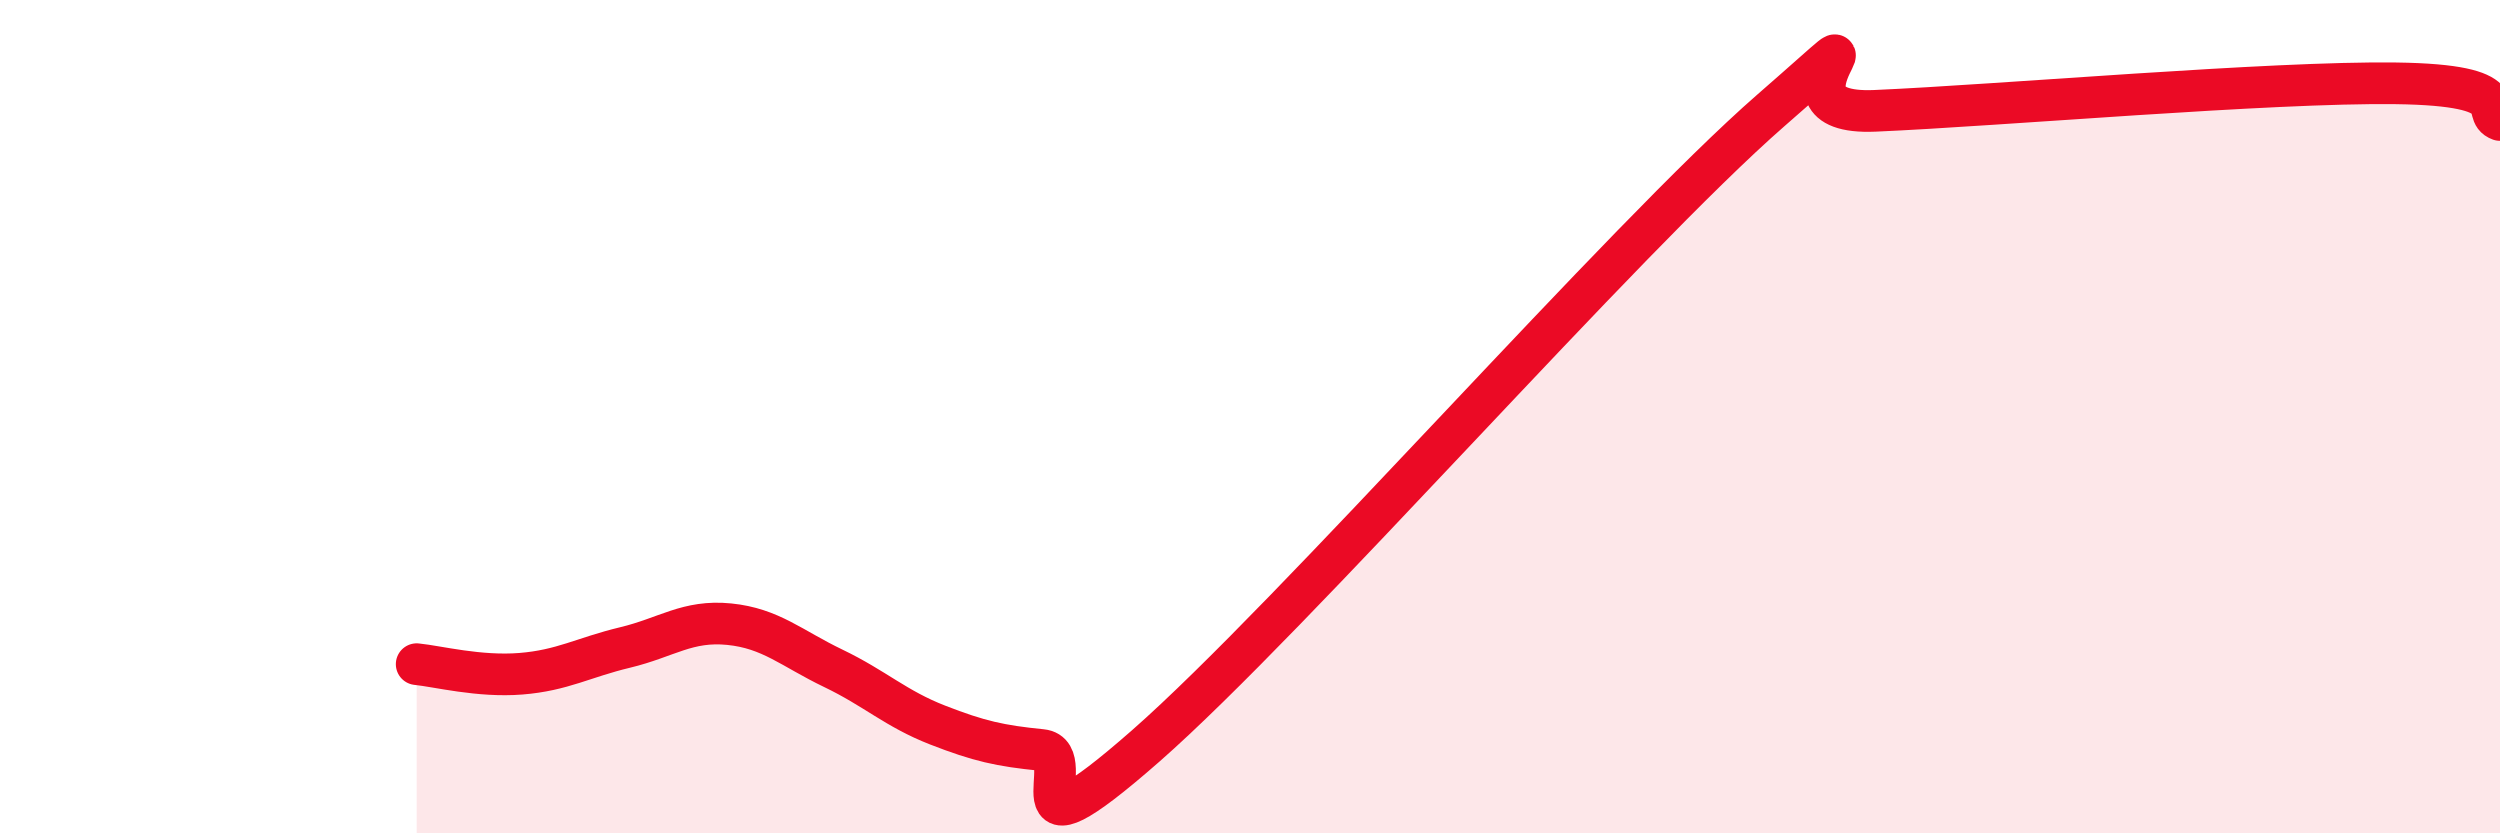
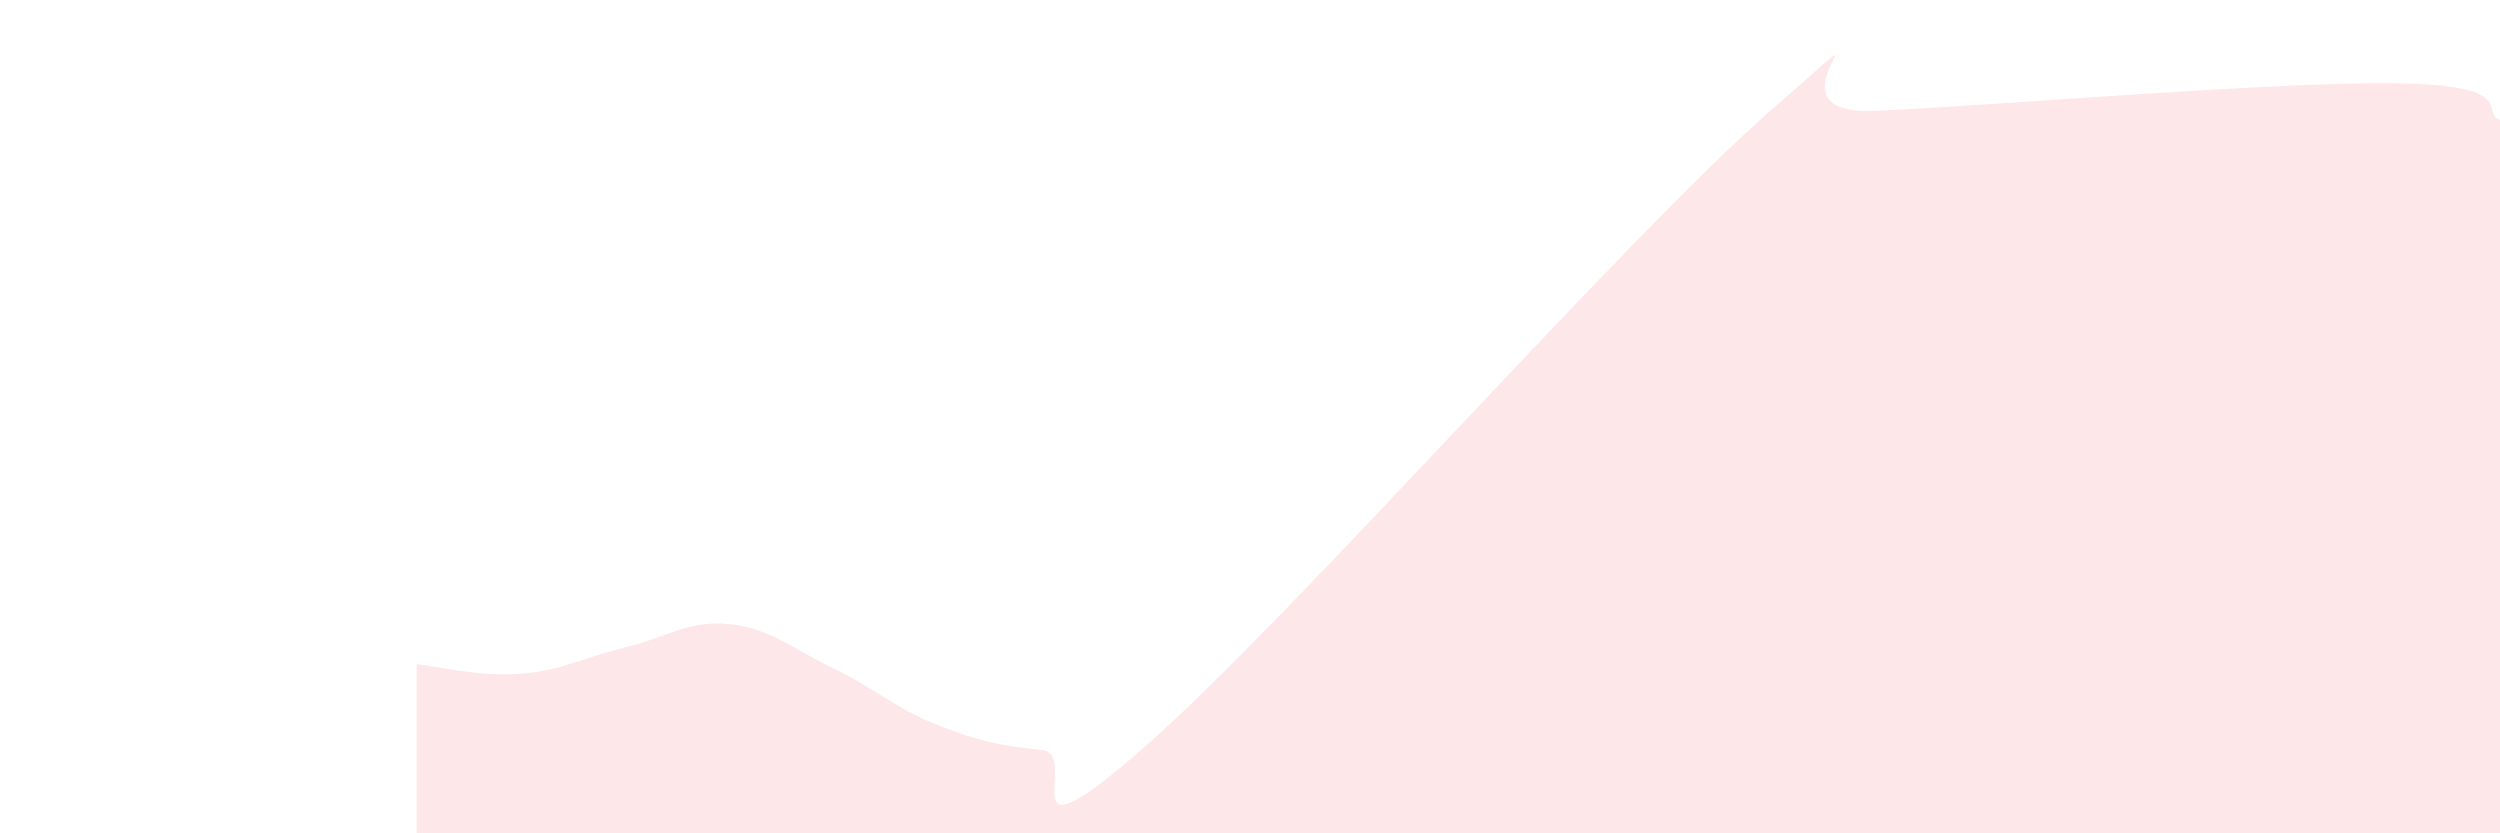
<svg xmlns="http://www.w3.org/2000/svg" width="60" height="20" viewBox="0 0 60 20">
  <path d="M 10,15.94 C 10.5,15.99 11.5,16.25 12.5,16.17 C 13.5,16.09 14,15.78 15,15.54 C 16,15.3 16.5,14.88 17.5,14.98 C 18.5,15.08 19,15.56 20,16.04 C 21,16.52 21.5,17.01 22.5,17.4 C 23.5,17.79 24,17.9 25,18 C 26,18.1 24,20.97 27.5,17.9 C 31,14.83 39,5.7 42.5,2.65 C 46,-0.4 42,2.79 45,2.66 C 48,2.53 54.5,1.96 57.5,2 C 60.5,2.04 59.5,2.7 60,2.88L60 20L10 20Z" fill="#EB0A25" opacity="0.1" stroke-linecap="round" stroke-linejoin="round" />
-   <path d="M 10,15.94 C 10.5,15.99 11.5,16.25 12.5,16.17 C 13.5,16.09 14,15.78 15,15.54 C 16,15.3 16.5,14.88 17.5,14.98 C 18.5,15.08 19,15.56 20,16.04 C 21,16.52 21.5,17.01 22.5,17.4 C 23.5,17.79 24,17.9 25,18 C 26,18.1 24,20.97 27.5,17.9 C 31,14.83 39,5.7 42.5,2.65 C 46,-0.4 42,2.79 45,2.66 C 48,2.53 54.5,1.96 57.5,2 C 60.5,2.04 59.5,2.7 60,2.88" stroke="#EB0A25" stroke-width="1" fill="none" stroke-linecap="round" stroke-linejoin="round" />
</svg>